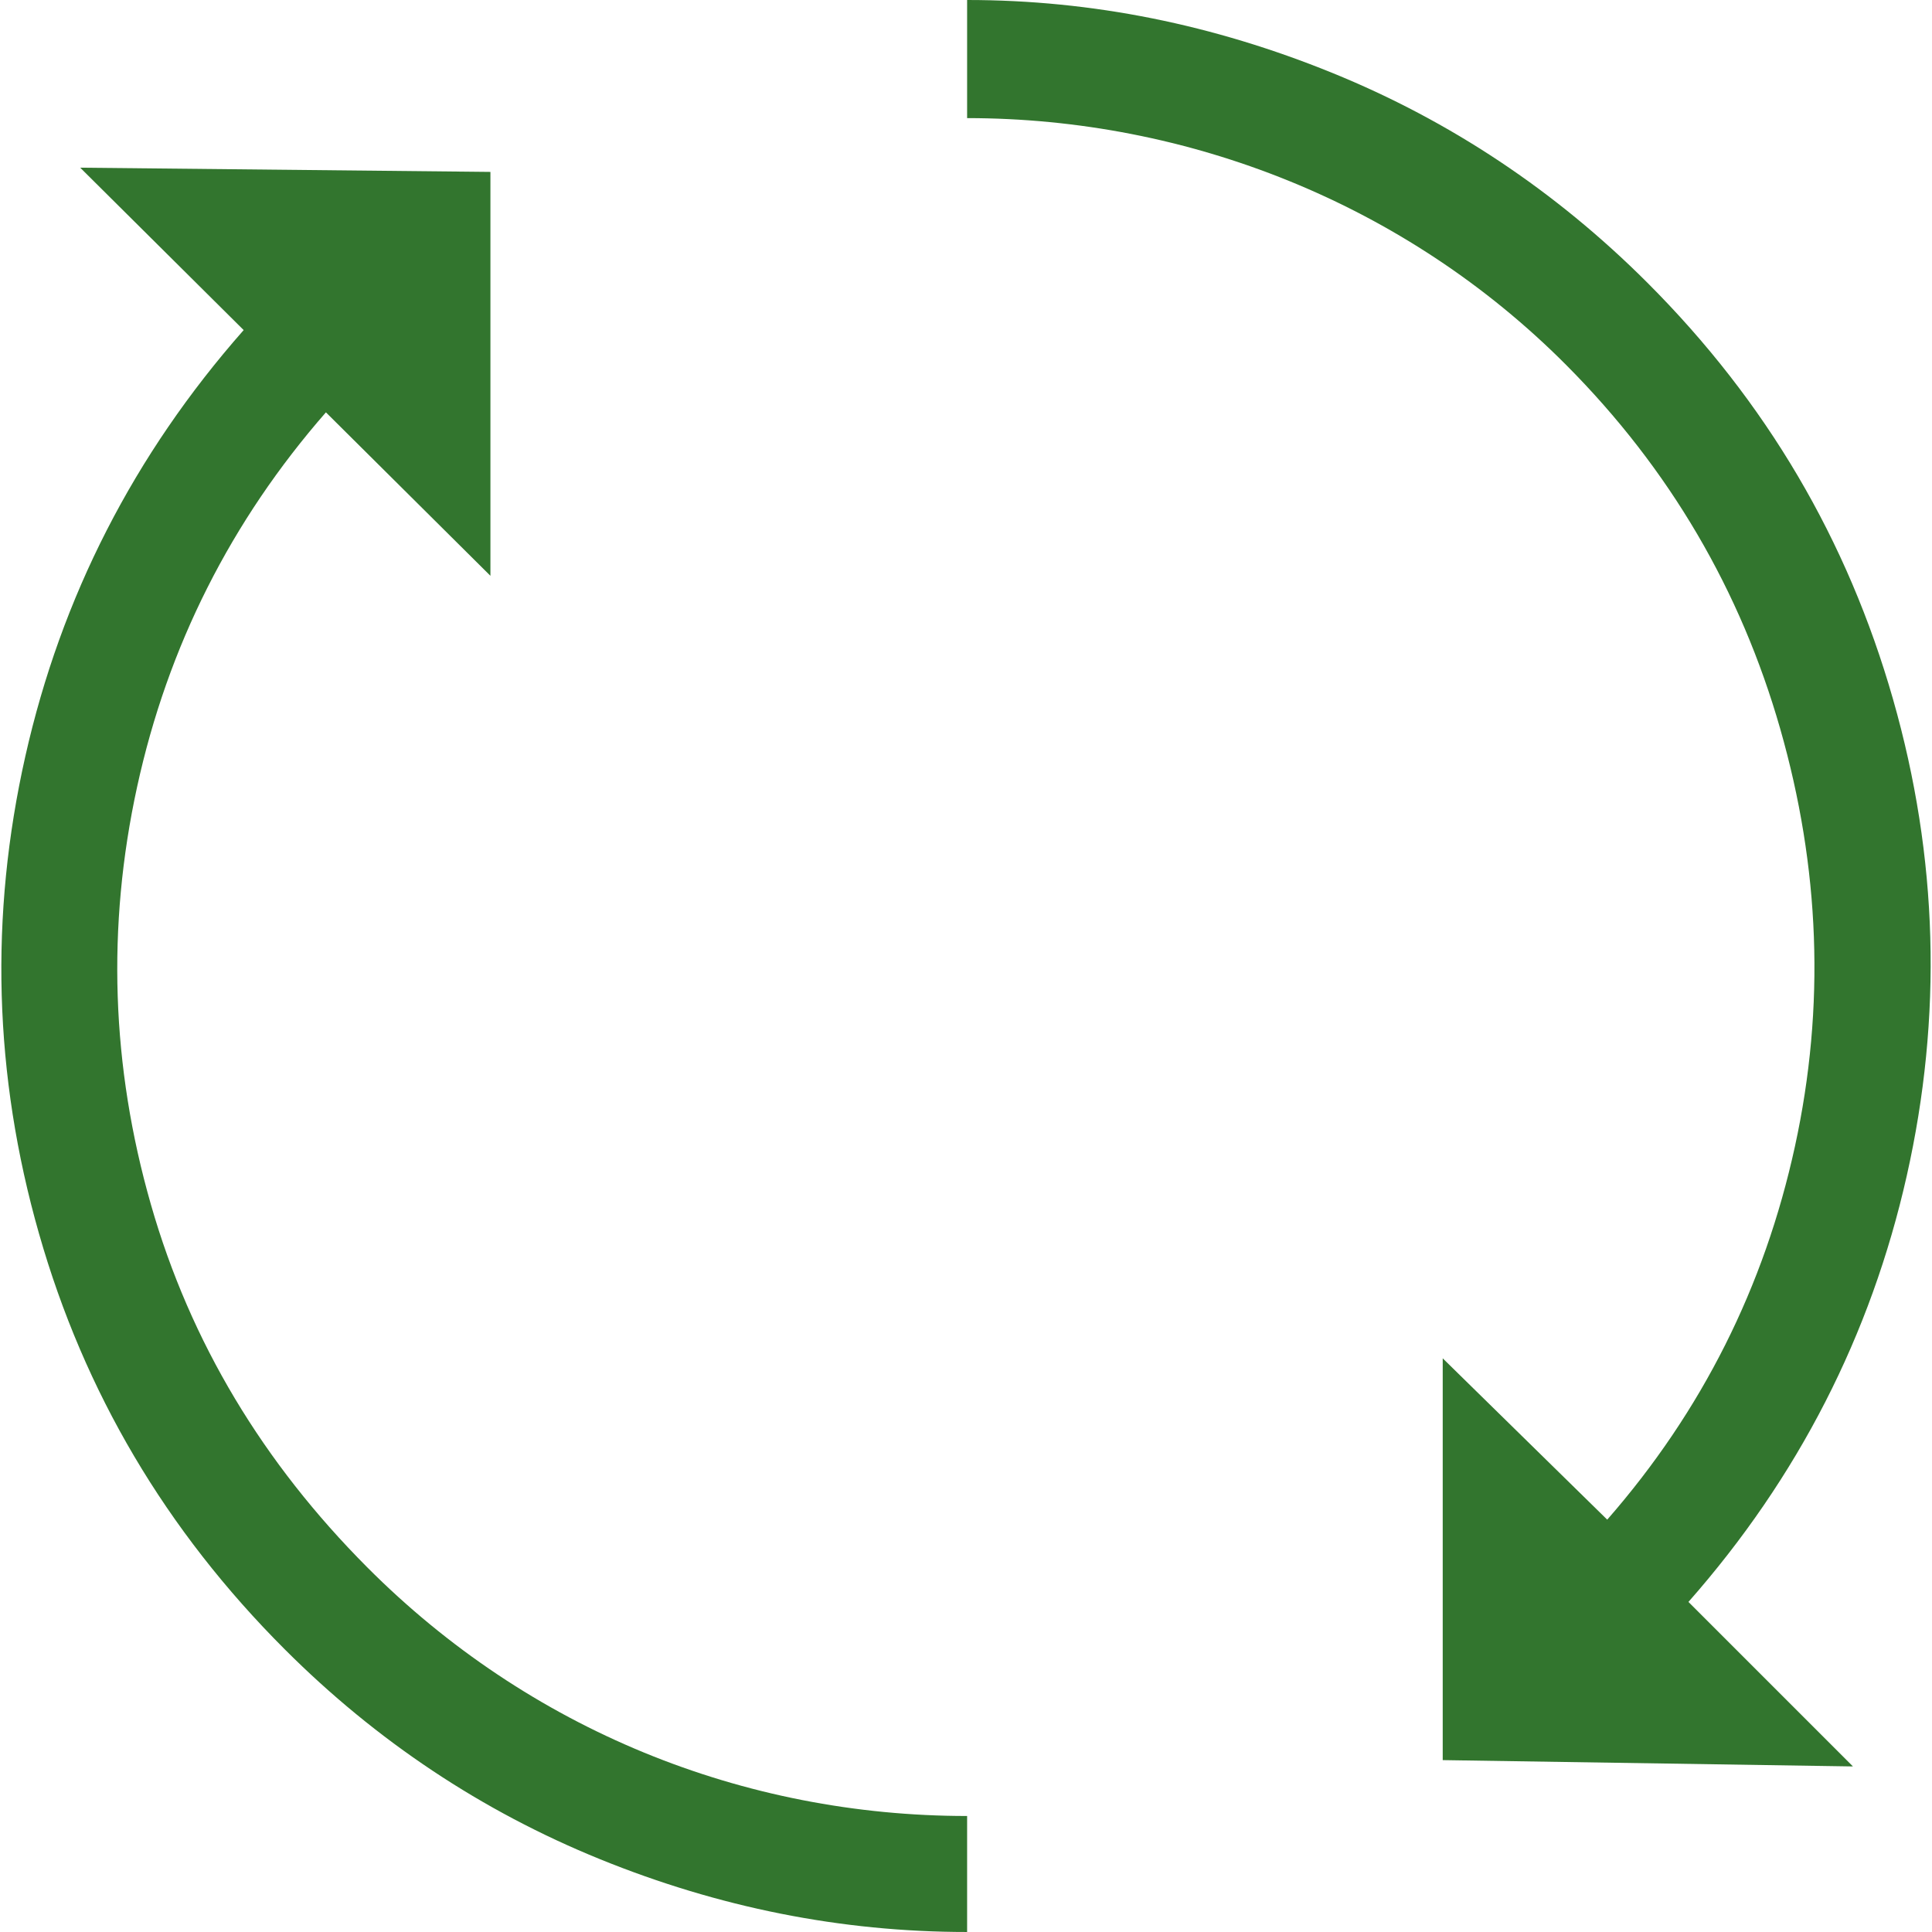
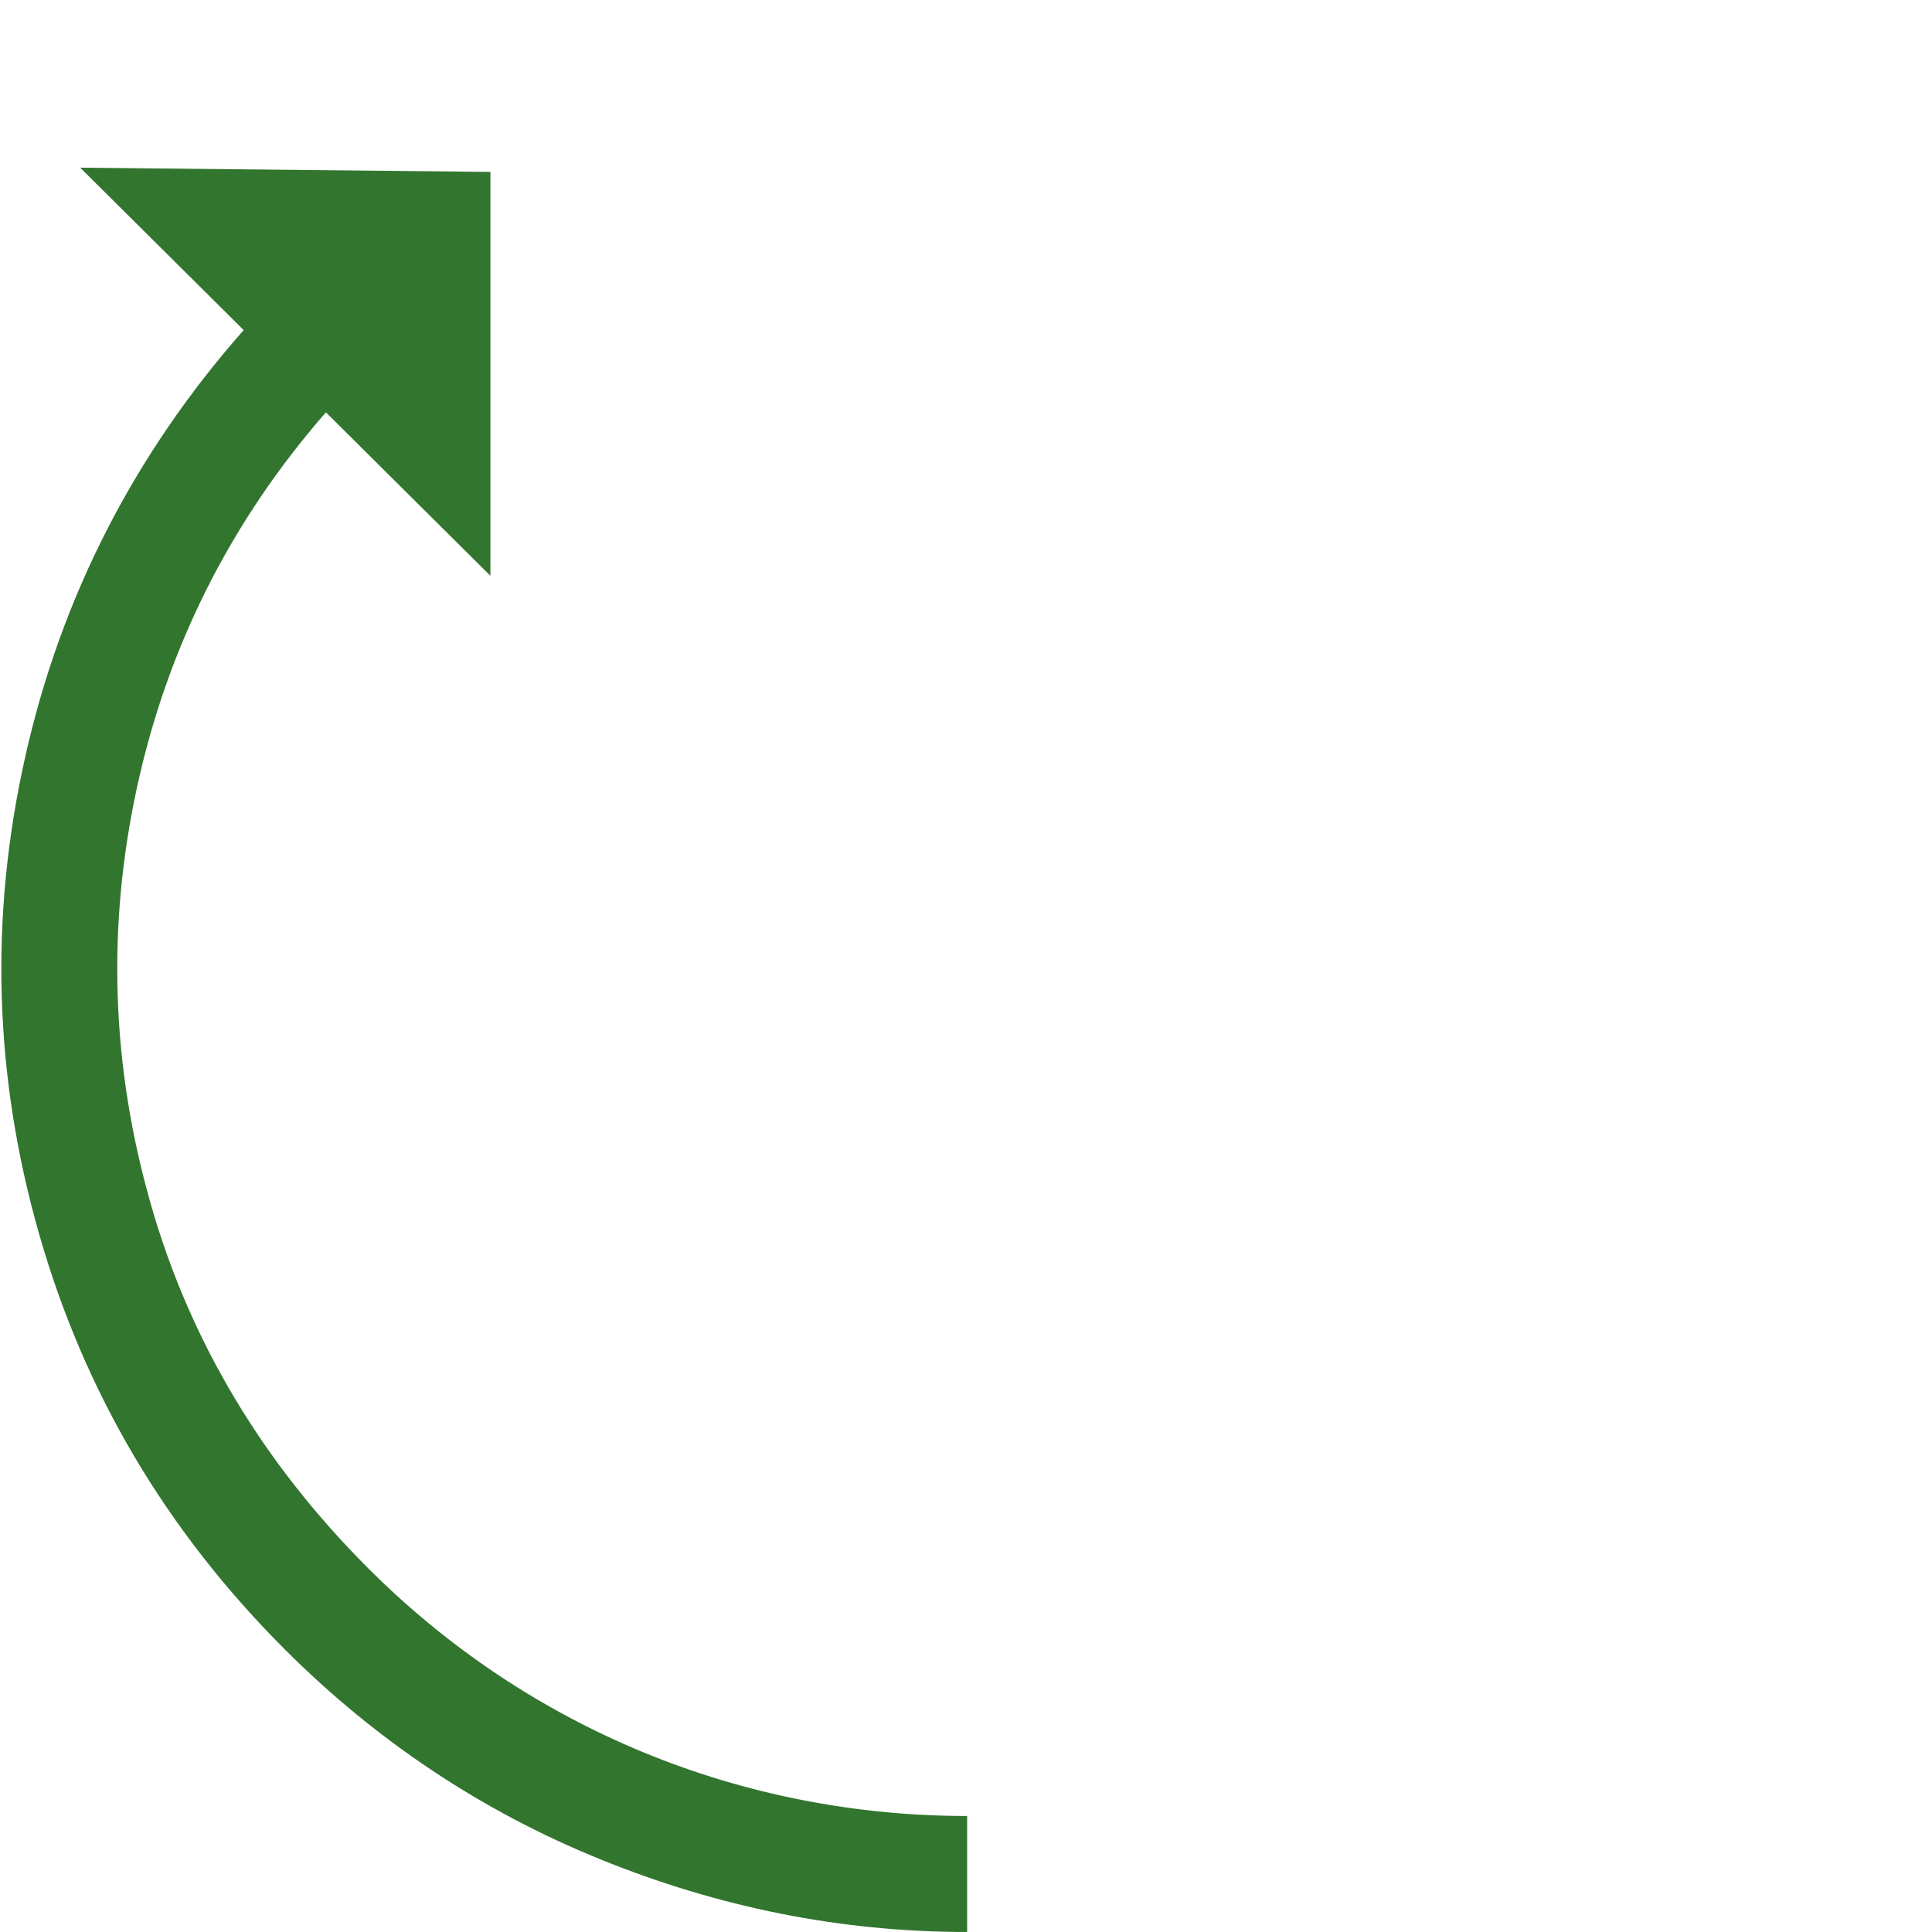
<svg xmlns="http://www.w3.org/2000/svg" version="1.1" id="Capa_1" x="0px" y="0px" width="612.85px" height="612.85px" viewBox="0 0 612.85 612.85" style="enable-background:new 0 0 612.85 612.85;fill:#32752e;" xml:space="preserve">
  <g>
    <g>
-       <path d="M600.485,221.792c-14.431-50.499-40.137-94.332-77.939-132.134c-29.109-29.103-62.616-51.376-100.026-66.57    C384.995,7.843,346.585,0,306.778,0v37.467c69.91,0,138.928,26.998,190.005,78.282c32.886,33.014,55.38,71.63,67.912,115.413    c12.553,43.869,14.38,87.98,4.682,132.47c-9.699,44.489-29.438,83.962-59.548,118.418l-52.184-51.177v127.452l130.13,2.006    l-52.184-52.183c34.791-39.479,57.871-84.641,69.247-135.153C616.207,322.482,614.83,271.983,600.485,221.792z" />
      <path d="M47.854,382.03c-12.532-43.776-14.052-87.98-4.353-132.47c9.706-44.497,29.774-84.305,59.883-118.76l52.183,51.854V54.531    L25.438,53.189l51.855,51.519c-34.791,39.473-57.878,84.633-69.247,135.146c-11.376,50.513-10.084,101.04,4.346,151.539    c14.344,50.198,40.143,94.003,77.946,131.806c29.103,29.104,62.609,51.377,100.02,66.57c37.532,15.244,76.276,23.08,116.42,23.08    v-36.797c-70.924,0-138.929-27.325-190.348-78.944C83.544,464.087,60.408,425.898,47.854,382.03z" />
    </g>
  </g>
  <g>
</g>
  <g>
</g>
  <g>
</g>
  <g>
</g>
  <g>
</g>
  <g>
</g>
  <g>
</g>
  <g>
</g>
  <g>
</g>
  <g>
</g>
  <g>
</g>
  <g>
</g>
  <g>
</g>
  <g>
</g>
  <g>
</g>
</svg>